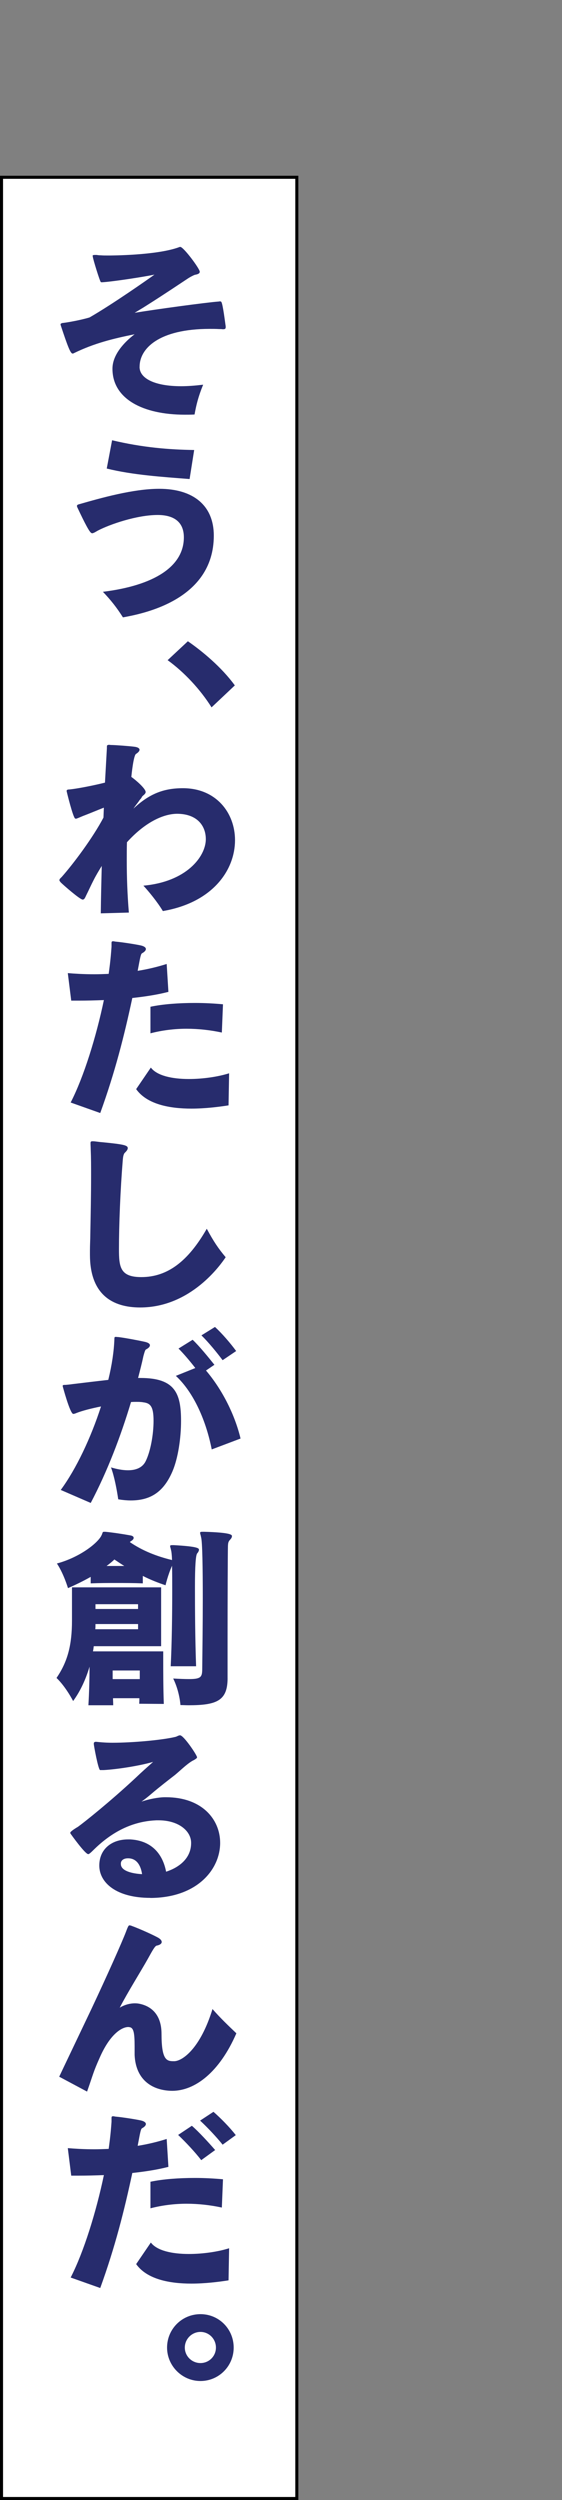
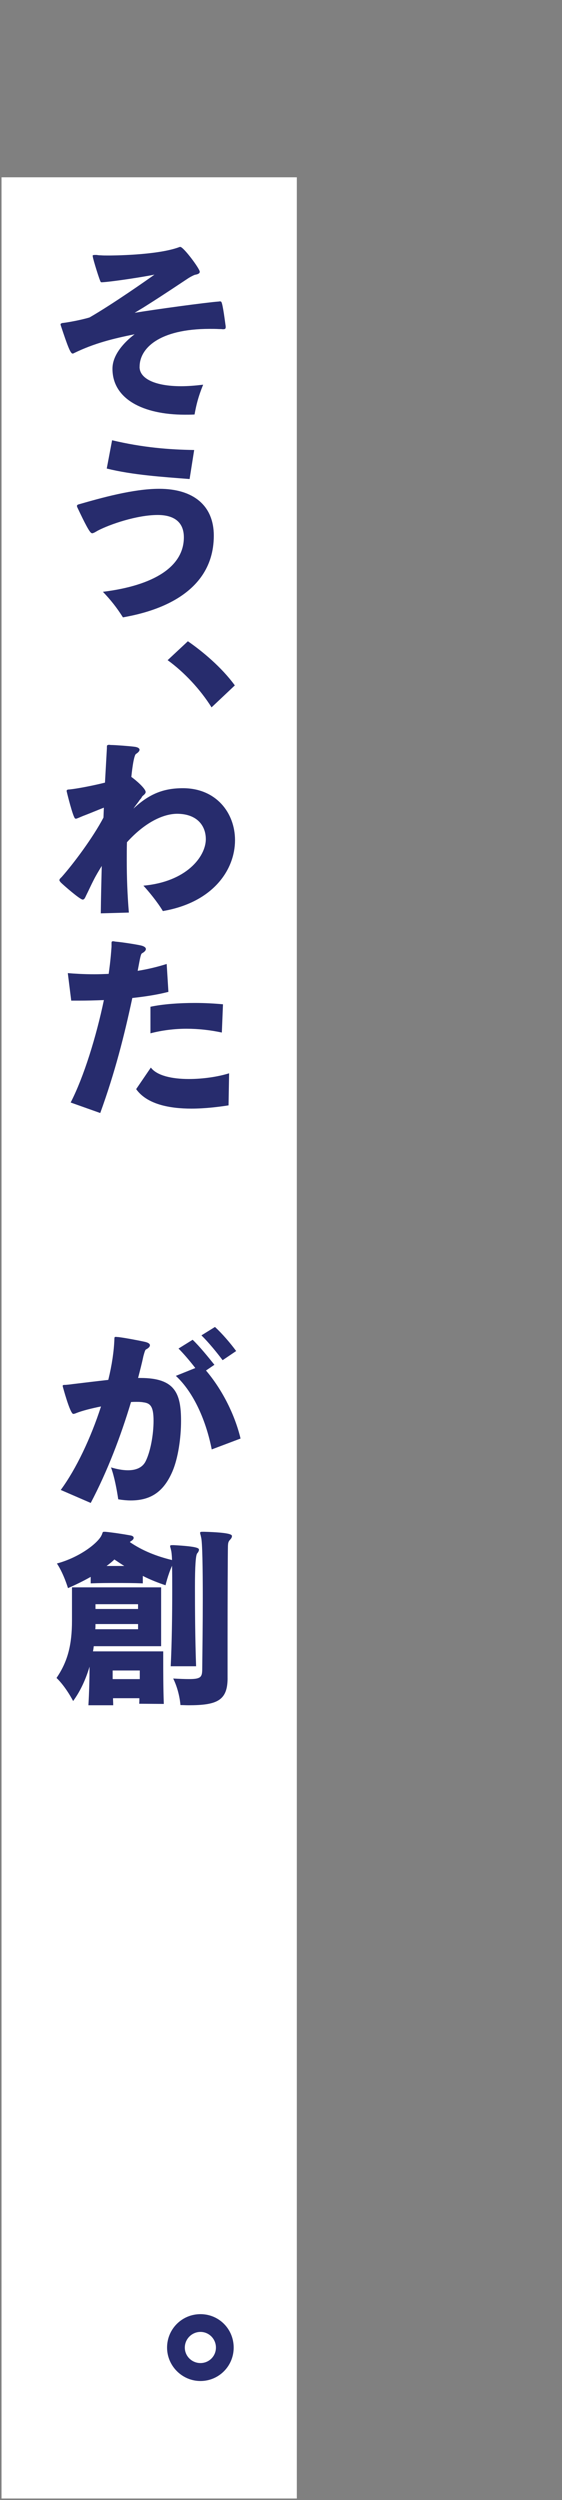
<svg xmlns="http://www.w3.org/2000/svg" id="a" viewBox="0 0 270 1200">
  <rect x="0" y="0" width="270" height="1200" fill="#808080" stroke="none" />
  <defs>
    <style>.b{fill:#fff;}.c{fill:#272c6d;}</style>
  </defs>
  <rect class="b" x=".73" y="85.1" width="141.87" height="1114.17" />
-   <path d="M143.33,1200H0V84.36h143.33v1115.64ZM1.46,1198.54h140.41V85.83H1.46v1112.71Z" />
  <path class="c" d="M67.05,176.12c0,5.6,7.43,9.26,20,9.26,3.21,0,6.7-.27,10.55-.73-2.39,5.87-3.3,9.72-4.13,14.31-1.56.09-3.12.09-4.68.09-20.18,0-34.76-7.61-34.76-22.01v-.09c0-6.7,5.69-12.75,10.64-16.51-10.37,2.11-19.36,4.31-28.98,8.99-.28.19-.55.28-.83.28-1.01,0-2.39-3.58-5.69-13.58,0-.09-.09-.27-.09-.37,0-.46.37-.55.92-.73.82,0,8.16-1.19,13.02-2.66,11.01-6.33,27.88-18.16,31.19-20.55-5.32,1.1-18.53,3.12-23.94,3.58-.27,0-.83.09-1.28.09-.18,0-.46,0-.55-.09-.46-.27-3.85-11.28-3.85-12.2,0-.09-.09-.18-.09-.37,0-.09.09-.18.09-.28.09-.09.46-.18,1.01-.18h.83c.55.09,1.19.18,2.02.18,1.01.09,2.3.09,3.67.09.73,0,23.3,0,34.03-4.04.18-.09.37-.09.46-.09,1.56,0,9.36,10.46,9.36,11.92,0,.73-.64,1.19-2.3,1.47-.64.18-2.38,1.1-3.21,1.65-3.21,2.11-11.65,7.8-20.09,13.12-1.83,1.19-3.94,2.39-5.68,3.48,9.26-1.56,34.12-4.95,40.26-5.41.27,0,.46-.09.73-.09s.55.09.64.27c.73.73,1.93,10.64,2.02,11.1.09.37.09.73.09,1.01,0,1.01-.64,1.01-1.47,1.01-.46-.09-1.01-.09-1.74-.09-1.47-.09-2.94-.09-4.4-.09-24.67,0-33.75,9.54-33.75,18.16v.09Z" />
  <path class="c" d="M49.44,284.06c24.58-3.03,38.89-12.11,38.89-26.14,0-7.8-5.32-10.73-12.57-10.73-10,0-23.02,4.49-28.8,7.52-.83.46-1.47.92-2.29,1.19-.09,0-.28.09-.37.09s-.18-.09-.28-.09c-.92-.18-3.21-4.59-6.88-12.38-.09-.27-.18-.46-.18-.64,0-.55.55-.73,1.29-.92,10.27-2.94,25.77-7.34,38.24-7.34,16.33,0,26.23,7.98,26.23,22.47,0,31.28-34.76,37.6-43.66,39.25-3.02-4.77-5.78-8.25-9.63-12.29ZM91.09,229.94c-12.84-1.01-27.34-1.93-39.81-5.04l2.57-13.58c14.68,3.49,27.33,4.5,39.44,4.68l-2.2,13.94Z" />
  <path class="c" d="M101.63,339.53c-5.41-8.62-13.12-16.88-21.1-22.65l9.73-9.08c6.79,4.68,16.14,12.38,22.56,21.19l-11.19,10.55Z" />
  <path class="c" d="M98.88,402.81c0-6.42-4.13-12.11-13.67-12.2-6.88,0-15.68,4.22-24.22,13.67-.09,2.84-.09,5.78-.09,8.71,0,7.98.27,16.14,1.01,25.04l-13.49.37c.09-7.89.28-15.41.46-22.75-1.47,2.39-2.84,4.68-3.85,6.7-1.29,2.48-2.29,4.77-3.58,7.34-.55,1.1-.83,2.11-1.74,2.11-1.28,0-9.17-6.88-10.55-8.26-.37-.46-.64-.82-.64-1.1,0-.09.09-.19.09-.28.09-.37.73-.92,1.01-1.19,5.69-6.42,14.95-18.8,20.09-28.53l.18-4.77c-3.03,1.19-6.97,2.84-9.17,3.67-1.29.46-2.57,1.1-3.85,1.56-.09,0-.28.09-.37.09-.18,0-.27-.09-.37-.09-1.01-.27-4.13-13.02-4.13-13.21,0-.27.09-.37.18-.46.09-.18.37-.18.64-.27,1.56,0,9.45-1.28,17.61-3.3q.92-16.33.92-16.51v-.46c0-.46,0-.92.28-1.01.18-.09.46-.18.73-.18s.74.09.92.09c2.02,0,9.17.55,11.19.83,1.65.18,2.57.73,2.57,1.47,0,.55-.55,1.28-1.74,2.02-1.19.92-2.11,10-2.2,11.01,2.11,1.47,6.88,5.6,6.88,7.25,0,.55-.46,1.1-1.28,1.74-.28.27-.55.55-.73,1.01-.28.46-.64.73-1.01,1.28-.83,1.28-1.65,2.11-2.85,3.94,7.61-7.15,14.59-9.81,23.76-9.81,15.96,0,25.04,11.83,25.04,24.95,0,14.22-10.55,29.9-34.67,34.03-2.57-4.31-6.88-9.54-9.35-12.2,20.55-1.83,29.81-13.76,29.99-22.1v-.18Z" />
  <path class="c" d="M33.95,529.19c6.33-12.29,12.29-31.64,15.96-49.16-4.31.18-8.44.27-12.11.27h-3.58l-1.65-13.21c3.21.27,7.61.55,12.84.55,2.11,0,4.4-.09,6.79-.18.28-2.02.92-6.33,1.38-13.02v-1.83c0-.46.09-.82.73-.82.28,0,.64.09,1.19.18,3.12.27,9.63,1.28,12.11,1.83,1.65.37,2.48,1.01,2.48,1.74,0,.64-.64,1.38-1.84,2.02-.37.18-.64.92-1.1,3.12l-1.01,5.32c4.59-.73,9.27-1.83,13.94-3.3l.83,13.39c-5.32,1.38-11.28,2.29-17.34,2.94-3.85,17.98-8.26,35.5-15.41,55.22l-14.22-5.05ZM109.8,530.57c-4.68.73-11.19,1.56-17.89,1.56-10.36,0-21.28-2.02-26.5-9.35l7.06-10.36c2.94,3.94,10.27,5.5,18.25,5.5,6.88,0,14.13-1.1,19.35-2.75l-.27,15.41ZM106.58,495.62c-5.5-1.19-11.28-1.83-16.97-1.83s-11.74.73-17.33,2.2v-12.75c5.96-1.28,13.76-1.83,21.37-1.83,4.77,0,9.45.27,13.48.64l-.55,13.57Z" />
-   <path class="c" d="M43.21,600.26c0-2.75.18-5.41.18-7.98.18-9.35.37-18.99.37-28.16,0-4.22,0-8.35-.18-12.38,0-1.01-.09-2.11-.09-3.12,0-.73.37-.82,1.01-.82,1.38,0,3.02.37,4.68.46,10.27,1.01,12.2,1.47,12.2,2.84,0,.83-.82,1.65-1.47,2.29-.64.64-.83,2.29-.92,3.39-1.19,14.58-1.84,31.18-1.84,42.74,0,8.62.55,13.48,10.73,13.48,12.57,0,22.47-7.52,31.46-23.21,3.3,6.15,5.6,9.54,9.08,13.67-2.2,3.3-16.6,24.12-41.09,24.12-13.58,0-24.12-6.42-24.12-25.31v-2.02Z" />
  <path class="c" d="M29.18,715.17c7.43-10.09,14.49-25.04,19.35-40.08-4.59.92-8.9,2.02-11.74,3.12-.37.18-1.1.46-1.56.46h-.09c-1.56-.27-5.04-13.3-5.04-13.39,0-.18.09-.37.28-.46.27-.09.92-.09,1.19-.09.92-.09,2.11-.18,3.3-.37,5.41-.64,11.37-1.38,17.15-2.02,1.74-7.06,2.75-13.85,2.94-19.81,0-.55.09-.83.55-.83h.28c.28,0,.64.09,1.19.09,3.58.46,9.81,1.65,12.66,2.29,1.56.37,2.39.92,2.39,1.65,0,.64-.64,1.38-1.93,2.02-.46.28-.92,2.2-1.19,3.12-.73,3.48-1.65,6.97-2.57,10.55h1.19c16.69,0,19.45,7.52,19.45,20.64,0,8.07-1.38,17.79-4.13,24.21-4.04,9.36-10,13.94-20,13.94-1.84,0-3.85-.18-6.05-.55-.64-4.4-1.84-10.91-3.48-15.32,2.75.83,5.59,1.38,8.16,1.38,3.76,0,6.97-1.19,8.53-4.4,2.3-4.68,3.76-12.75,3.76-19.35,0-7.15-1.65-8.53-5.23-8.9-.28-.09-.46-.09-.73-.09-.64-.09-1.47-.09-2.3-.09-.73,0-1.65,0-2.57.09-4.95,16.51-11.37,33.29-19.35,48.43l-14.4-6.24ZM101.72,695.72c-2.66-13.57-8.53-27.24-17.24-35.31l9.35-3.76c-2.48-3.21-5.5-6.79-8.07-9.35l6.79-4.22c3.3,3.12,7.52,8.35,10.46,12.01l-4.04,2.75c7.8,9.17,13.85,21.19,16.6,32.65l-13.85,5.23ZM106.95,652.89c-2.75-3.67-6.79-8.62-10.18-11.92l6.51-4.04c3.4,3.12,7.43,7.8,10.18,11.56l-6.51,4.4Z" />
  <path class="c" d="M66.87,817.79c.09-.92.09-1.83.09-2.66h-12.66c0,1.01.09,2.2.09,3.39h-11.92c.37-6.14.55-13.3.55-18.53-1.83,6.14-4.4,11.74-7.89,16.51,0,0-3.39-6.7-7.98-11.1,5.41-7.89,7.43-15.96,7.43-27.52v-15.96h42.83v28.25h-32.37c-.09.73-.18,1.65-.37,2.48h33.75v4.04c0,5.04,0,13.85.28,21.19l-11.83-.09ZM82.01,799.81c.55-10.91.73-24.95.73-36.14,0-4.68,0-8.81-.09-12.11-2.02,4.49-3.12,9.36-3.12,9.36-3.58-1.19-7.34-2.66-10.92-4.49v3.58c-4.49-.18-8.53-.18-12.56-.18s-7.98,0-12.48.18v-3.12c-3.39,1.93-7.15,3.76-10.91,5.41,0,0-2.02-6.88-5.32-11.83,10.92-2.94,19.54-9.72,21.37-13.39.73-1.38.37-1.83,1.29-1.83h.64c3.76.37,8.53,1.1,12.02,1.74,1.1.18,1.56.64,1.56,1.19,0,.46-.37,1.01-1.29,1.56-.18.09-.37.27-.55.46,6.05,4.13,12.75,6.79,20.27,8.62-.09-2.48-.28-4.13-.46-4.68-.18-1.01-.46-1.56-.46-2.02,0-.37.28-.46,1.01-.46h.83c11.37.64,12.02,1.47,12.02,2.2,0,.46-.28,1.1-.83,1.74q-1.1,1.1-1.1,16.23c0,10.46.09,25.22.55,37.97h-12.2ZM66.32,779.54h-20.45c0,.83,0,1.74-.09,2.48h20.55v-2.48ZM66.32,770.01h-20.45v2.29h20.45v-2.29ZM59.72,751.66c-1.65-1.01-3.12-2.02-4.77-3.12-1.1,1.1-2.39,2.11-3.76,3.12h8.53ZM67.15,801.83h-13.03v4.13h13.03v-4.13ZM109.34,805.5c0,10.82-5.14,13.02-18.8,13.02-1.19,0-2.48-.09-3.85-.09,0,0-.37-6.42-3.48-12.75,3.21.18,5.69.27,7.61.27,5.5,0,6.24-.92,6.33-4.31.09-8.35.27-21.92.27-34.3,0-14.4-.18-27.52-.83-29.53-.18-1.01-.46-1.65-.46-2.02,0-.46.27-.55,1.28-.55h.55c13.48.37,13.48,1.56,13.48,2.11,0,.64-.46,1.28-1.01,1.83-.83.92-.83,1.65-.92,2.75-.09,3.12-.18,26.32-.18,45.31v18.25Z" />
-   <path class="c" d="M72.19,910.97c-16.51,0-24.49-7.43-24.49-15.5s6.15-12.56,13.76-12.56h1.19c10.82.64,15.68,7.7,17.15,15.5,6.24-2.02,12.02-6.42,12.02-13.76v-.09c0-5.6-5.87-10.82-15.68-10.82h-1.01c-8.62.37-18.89,3.3-29.63,13.67-2.29,2.29-2.75,2.57-3.12,2.57-1.47,0-8.25-9.45-8.53-9.9-.09-.09-.09-.27-.09-.37,0-.73,3.67-2.84,3.67-2.84,2.94-2.11,15.31-11.93,27.79-23.57,2.57-2.48,5.69-5.23,8.35-7.61-6.6,1.93-17.33,3.58-23.76,3.94h-1.74c-.92-.37-3.02-11.92-3.02-12.57,0-.73.27-1.01,1.1-1.01,4.13.46,6.97.46,7.89.46,9.72,0,23.94-1.28,30.36-2.84.64-.18,1.38-.73,2.11-.73,1.74,0,8.16,9.54,8.16,10.55,0,.27-.09.46-1.38,1.28-1.28.55-2.75,1.65-4.31,2.94-1.65,1.38-3.21,2.84-4.86,4.22-2.84,2.2-7.61,5.87-11.46,9.17-1.38,1.19-3.12,2.57-4.68,3.67,3.48-1.19,8.07-2.11,11.28-2.11h.46c17.33,0,26.05,10.64,26.05,21.92,0,12.66-10.92,26.05-32.75,26.42h-.83ZM61.37,891.98c-1.47,0-3.12.64-3.3,2.29v.46c0,3.3,5.32,4.59,10.18,4.86-.37-2.66-1.74-7.61-6.7-7.61h-.18Z" />
-   <path class="c" d="M83.75,989.37c3.85-.09,12.47-5.96,18.34-25.04,3.76,4.31,7.43,7.8,11.47,11.65-8.17,18.8-19.91,27.51-30.64,27.61-9.08,0-17.7-4.68-18.25-17.24v-4.22c0-6.24-.46-8.71-2.3-9.08-.18,0-.46-.09-.73-.09-3.03,0-8.71,3.21-13.76,14.77-3.12,6.97-2.94,7.43-6.05,16.23l-13.39-7.15c1.93-4.13,8.62-18.07,15.5-32.56,7.43-15.78,14.68-32.01,16.6-37.06,1.1-2.94,1.28-3.03,1.74-3.03.18,0,.37.09.55.09,4.77,1.74,11.1,4.68,13.21,5.87,1.19.73,1.65,1.38,1.65,2.02,0,.82-.92,1.47-2.39,1.74-.83.18-1.83,1.93-4.31,6.42-3.02,5.41-9.63,15.96-13.48,23.39,2.39-1.47,5.04-2.11,7.25-2.11.92,0,1.74.09,2.48.27,5.5,1.19,10.36,5.23,10.36,14.4,0,12.56,2.48,13.12,5.78,13.12h.37Z" />
-   <path class="c" d="M33.95,1093.19c6.33-12.29,12.29-31.64,15.96-49.16-4.31.18-8.44.27-12.11.27h-3.58l-1.65-13.21c3.21.27,7.61.55,12.84.55,2.11,0,4.4-.09,6.79-.18.28-2.02.92-6.33,1.38-13.02v-1.84c0-.46.09-.82.73-.82.28,0,.64.09,1.19.18,3.12.27,9.63,1.28,12.11,1.83,1.65.37,2.48,1.01,2.48,1.74,0,.64-.64,1.38-1.84,2.02-.37.18-.64.92-1.1,3.12l-1.01,5.32c4.59-.73,9.27-1.83,13.94-3.3l.83,13.39c-5.32,1.38-11.28,2.29-17.34,2.94-3.85,17.98-8.26,35.5-15.41,55.22l-14.22-5.04ZM109.8,1094.56c-4.68.73-11.19,1.56-17.89,1.56-10.36,0-21.28-2.02-26.5-9.36l7.06-10.36c2.94,3.94,10.27,5.5,18.25,5.5,6.88,0,14.13-1.1,19.35-2.75l-.27,15.41ZM106.58,1059.62c-5.5-1.19-11.28-1.84-16.97-1.84s-11.74.73-17.33,2.2v-12.75c5.96-1.28,13.76-1.83,21.37-1.83,4.77,0,9.45.27,13.48.64l-.55,13.58ZM96.68,1036.87c-2.94-3.85-7.52-8.71-11.1-12.11l6.6-4.4c3.48,3.03,8.07,8.07,11.19,11.65l-6.7,4.86ZM106.95,1029.44c-2.84-3.58-7.34-8.35-10.82-11.56l6.42-4.22c3.4,2.94,7.89,7.52,10.73,11.19l-6.33,4.59Z" />
  <path class="c" d="M80.26,1126.83c0-8.9,7.15-16.05,16.05-16.05s15.96,7.15,15.96,16.05-7.15,16.05-15.96,16.05-16.05-7.25-16.05-16.05ZM103.74,1126.83c0-4.13-3.3-7.52-7.43-7.52s-7.52,3.4-7.52,7.52,3.4,7.43,7.52,7.43,7.43-3.3,7.43-7.43Z" />
</svg>